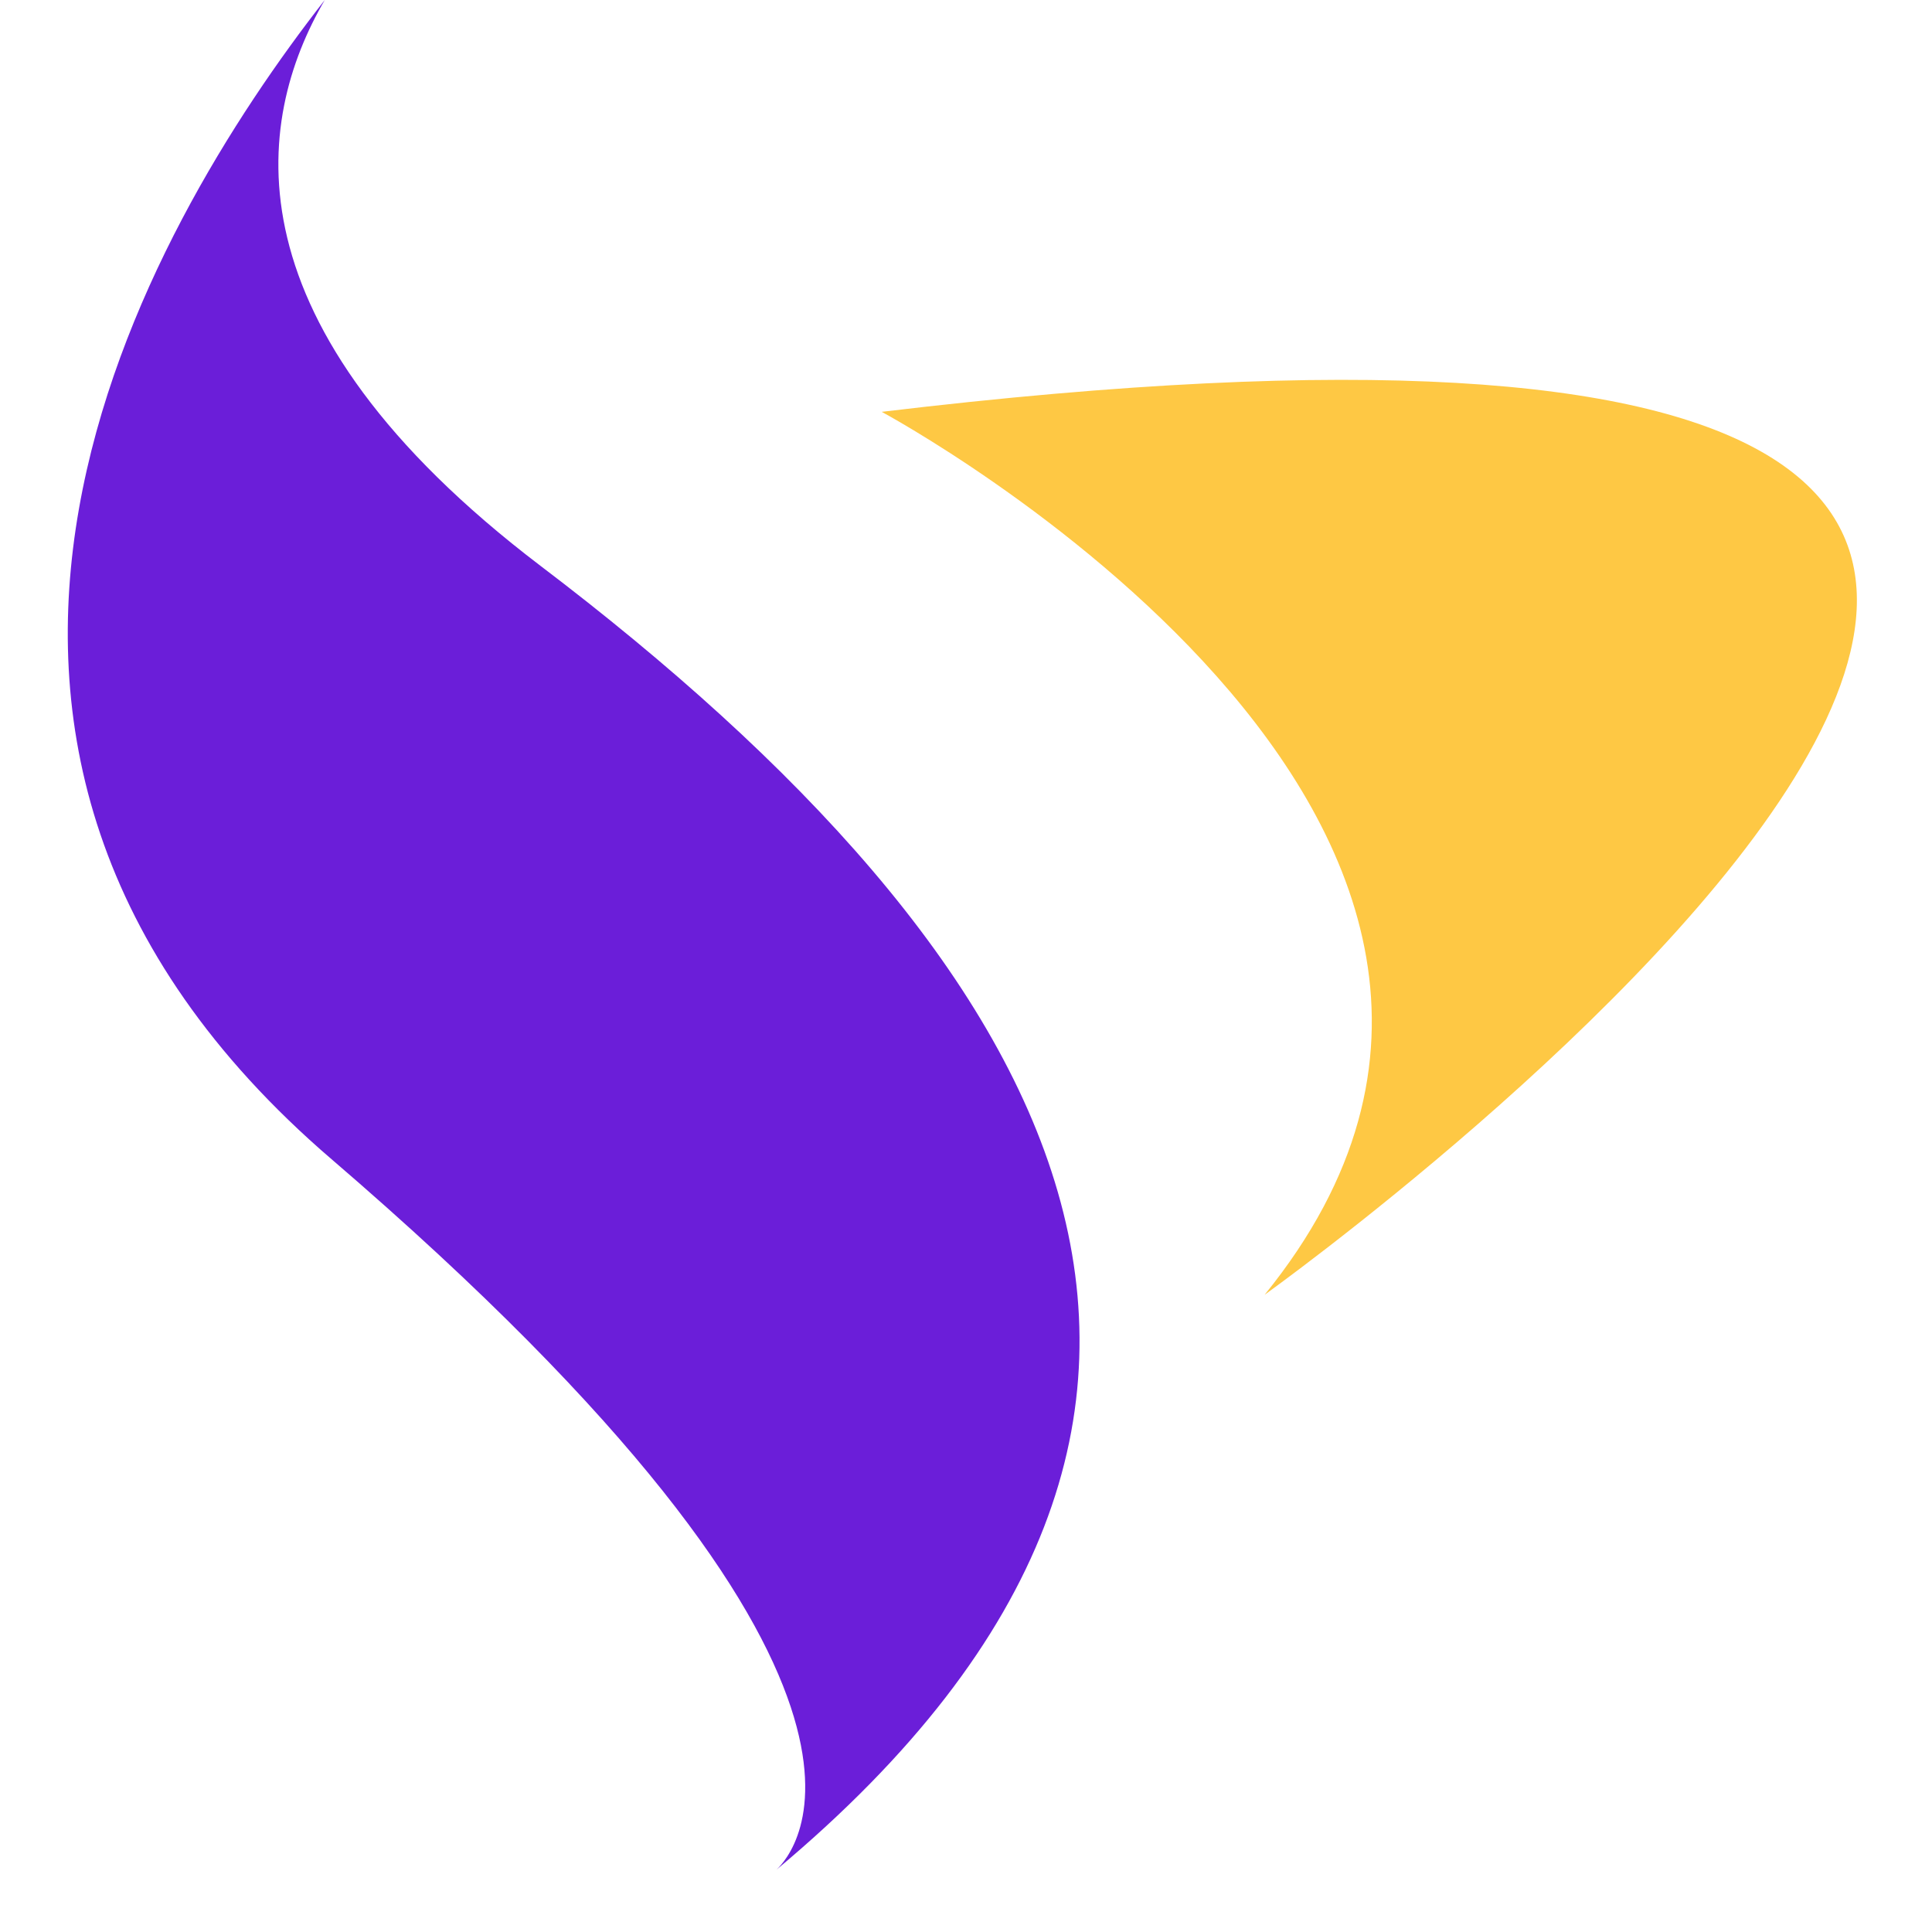
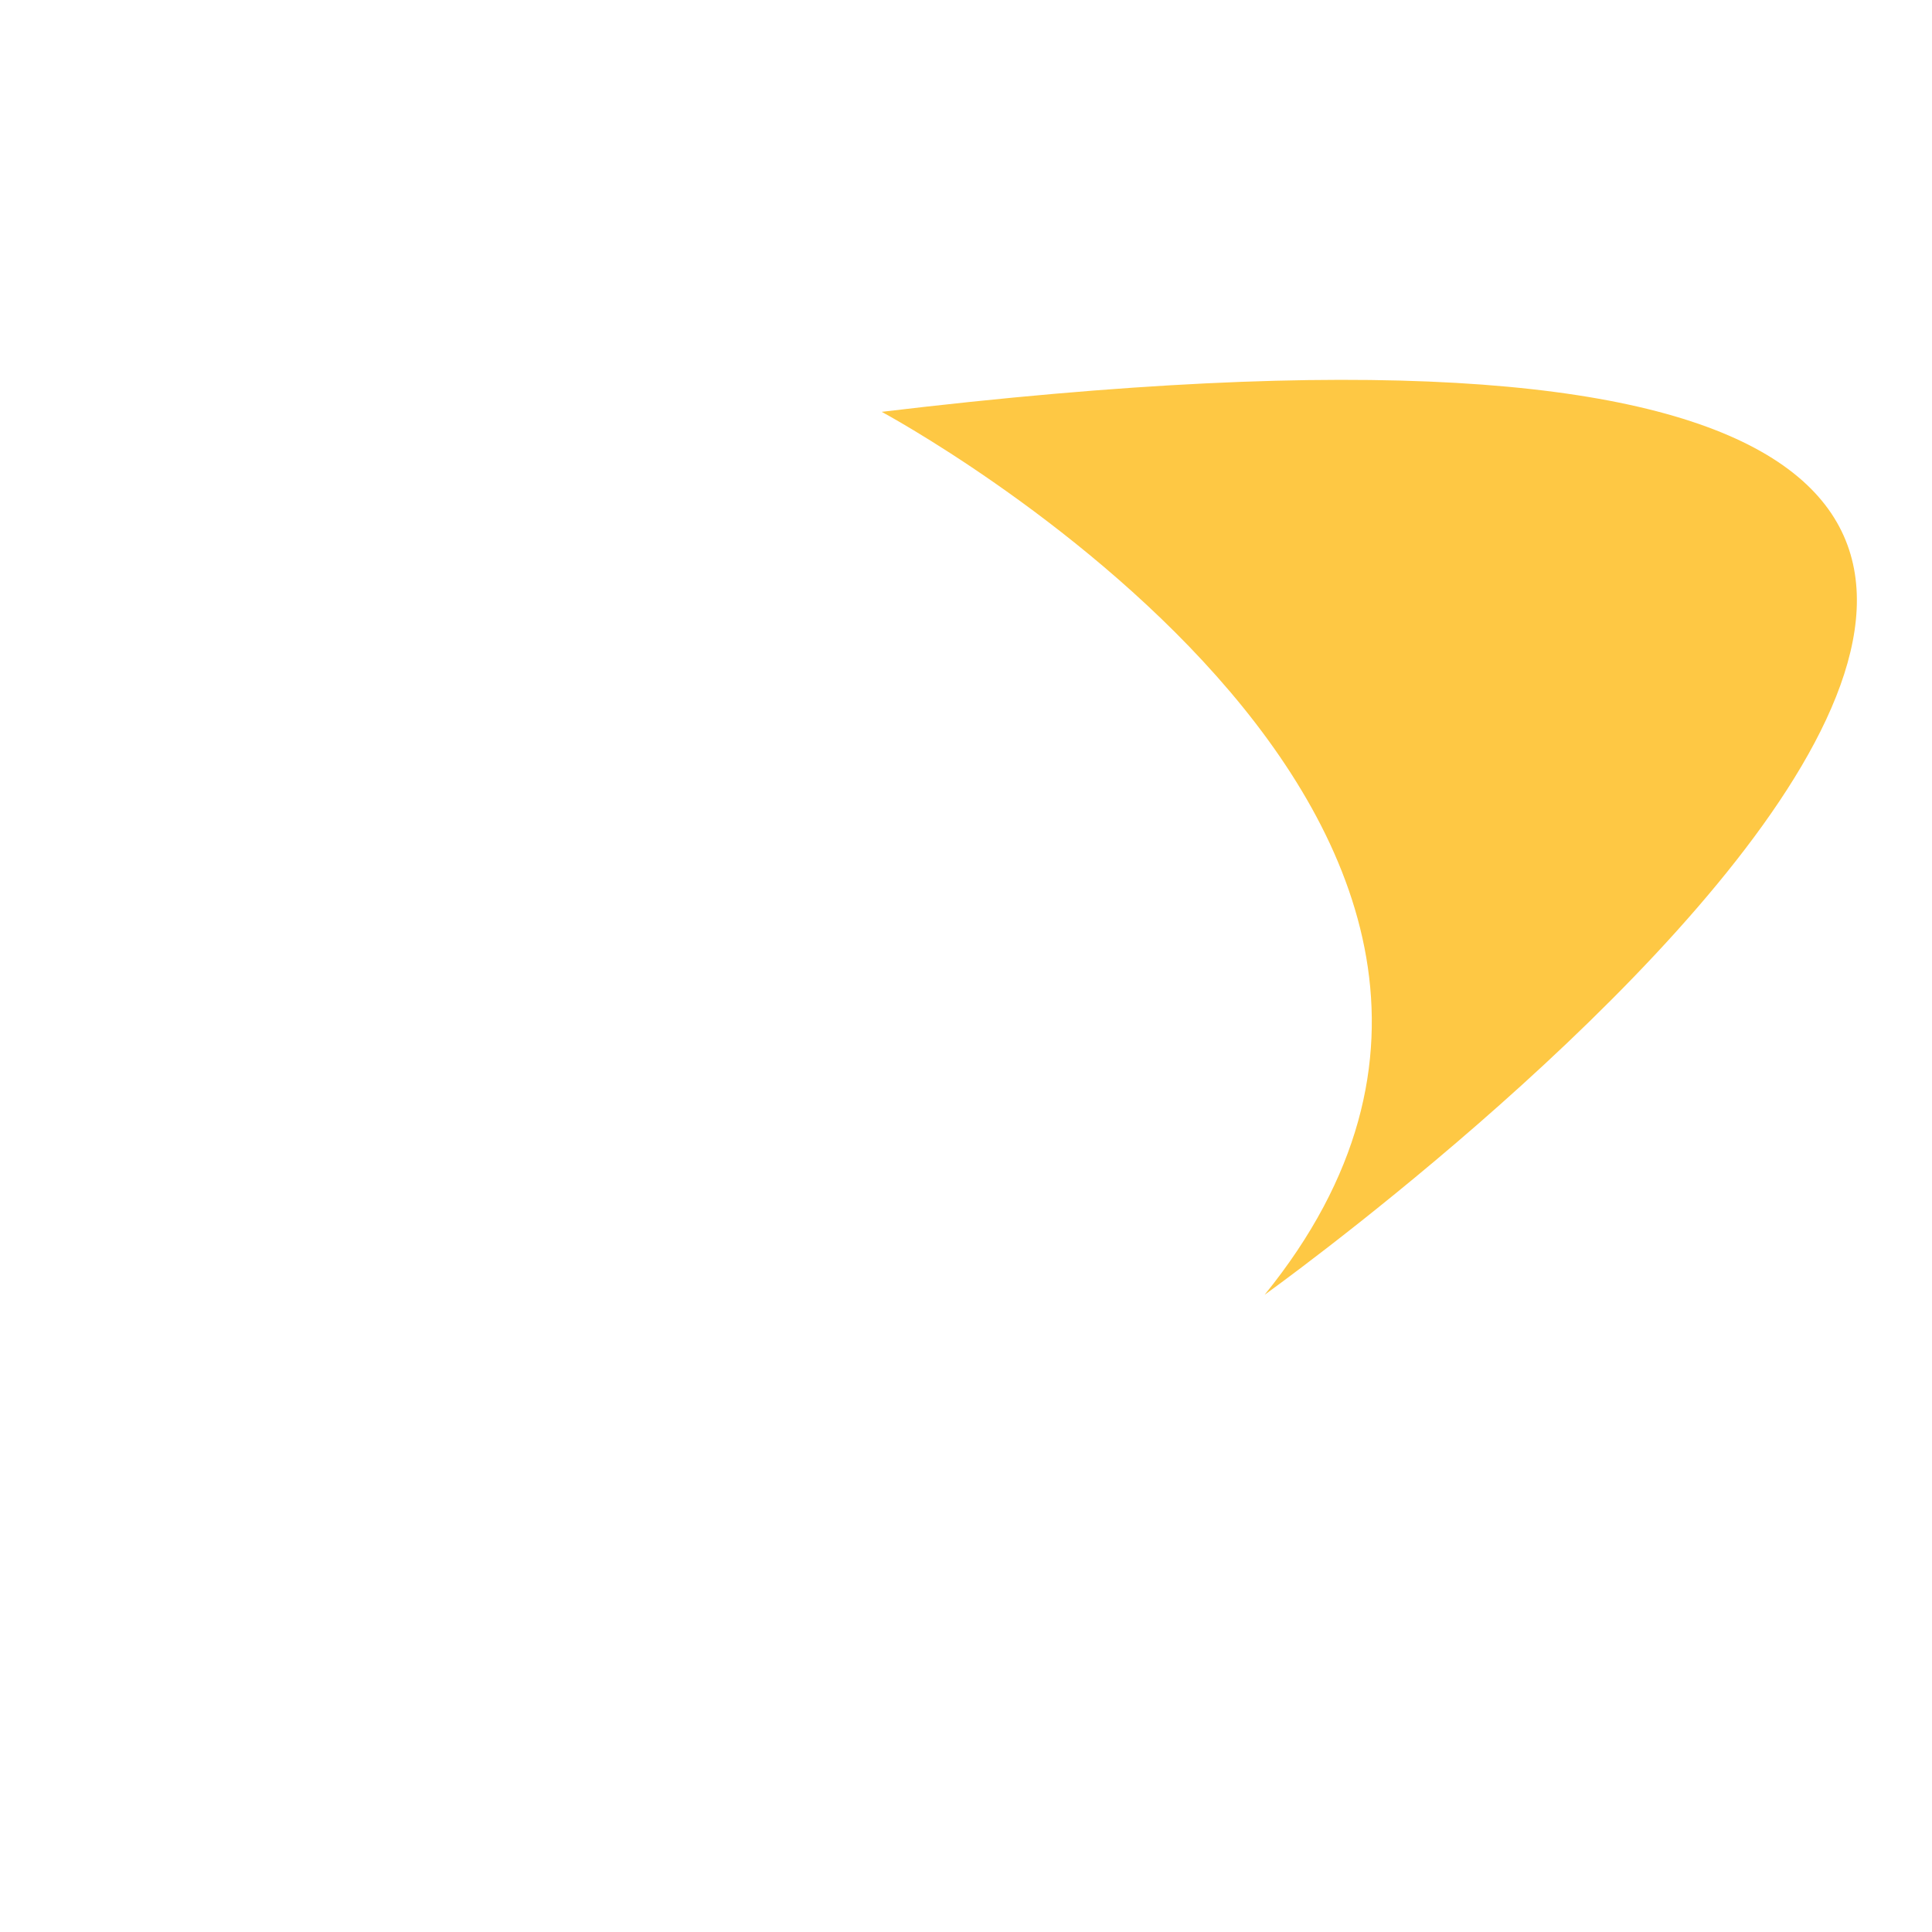
<svg xmlns="http://www.w3.org/2000/svg" version="1.2" preserveAspectRatio="xMidYMid meet" height="40" viewBox="0 0 30 30" zoomAndPan="magnify" width="40">
  <defs>
    <clipPath id="5278bb4892">
-       <path d="M 1 0 L 17 0 L 17 29.031 L 1 29.031 Z M 1 0" />
-     </clipPath>
+       </clipPath>
  </defs>
  <g id="0ee144a8d3">
    <path d="M 13.691 6.395 C 13.691 6.395 25.582 12.777 19.637 20.105 C 19.637 20.105 43.855 2.777 13.691 6.395 Z M 13.691 6.395" style="stroke:none;fill-rule:nonzero;fill:#fec844;fill-opacity:1;" />
    <g clip-path="url(#5278bb4892)" clip-rule="nonzero">
-       <path d="M 5.148 18 C 14.695 26.199 12.309 28.797 12.059 29.031 C 20.594 21.895 16.391 14.859 8.391 8.785 C 3.473 5.043 3.945 1.883 5.043 0 C 2.27 3.551 -2.398 11.52 5.148 18 Z M 5.148 18" style="stroke:none;fill-rule:nonzero;fill:#6b1ed9;fill-opacity:1;" />
-     </g>
+       </g>
  </g>
</svg>